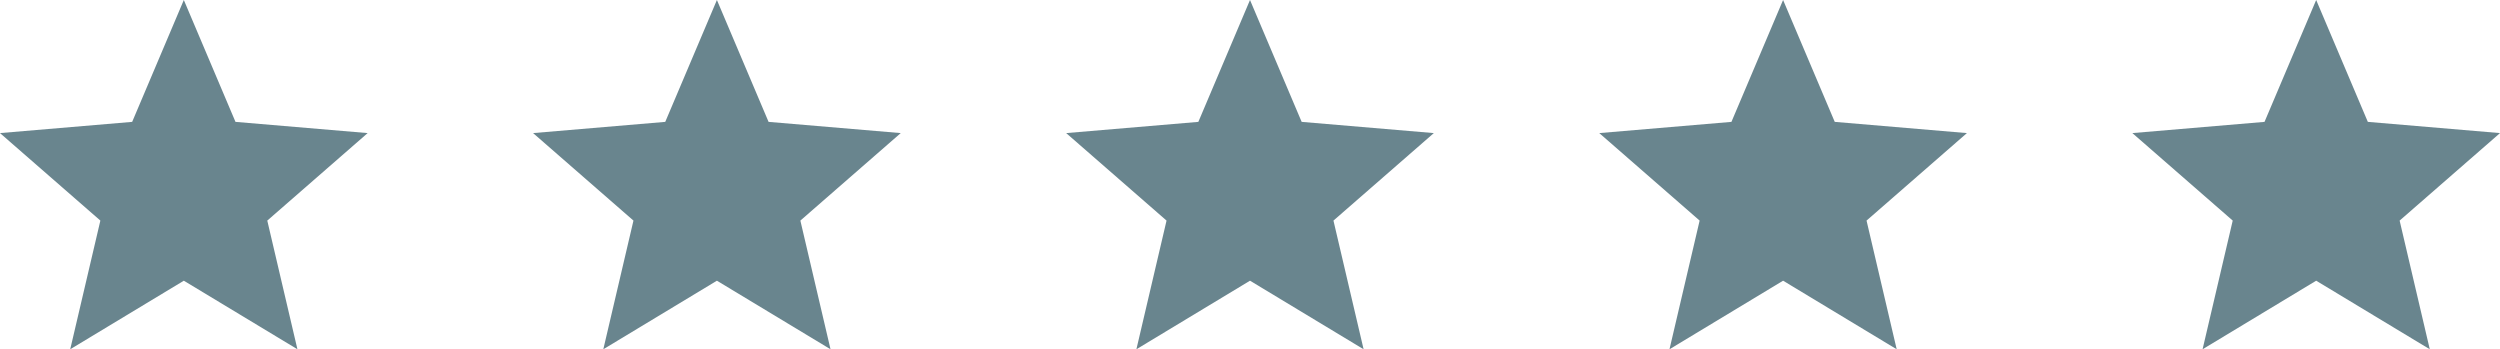
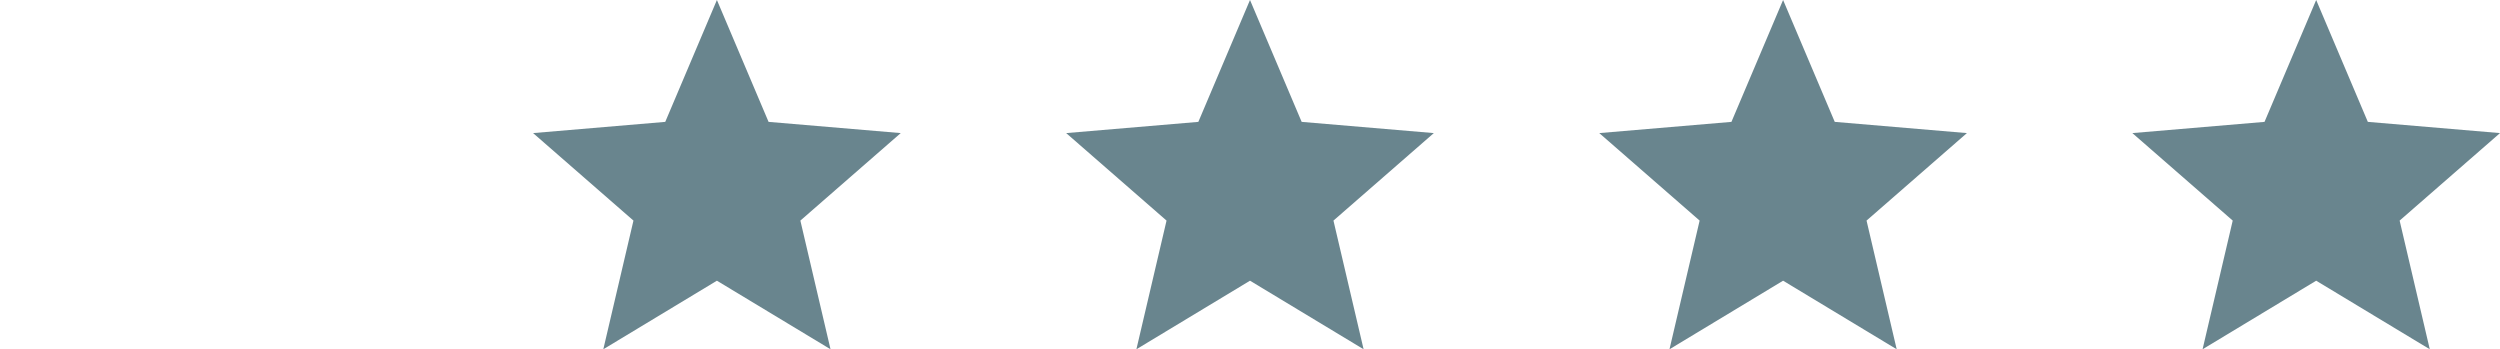
<svg xmlns="http://www.w3.org/2000/svg" width="136" height="19" viewBox="0 0 136 19">
  <g>
    <g>
      <g>
        <g>
-           <path fill="#69858e" d="M10 15.27L16.18 19l-1.64-7L20 7.24l-7.19-.61L10 0 7.19 6.63 0 7.24 5.46 12l-1.64 7z" />
-         </g>
+           </g>
      </g>
      <g>
        <g>
          <path fill="#69858e" d="M39 15.27L45.18 19l-1.64-7L49 7.24l-7.19-.61L39 0l-2.81 6.63-7.19.61L34.46 12l-1.64 7z" />
        </g>
      </g>
      <g>
        <g>
          <path fill="#69858e" d="M68 15.27L74.18 19l-1.64-7L78 7.24l-7.19-.61L68 0l-2.81 6.63-7.19.61L63.46 12l-1.64 7z" />
        </g>
      </g>
      <g>
        <g>
          <path fill="#69858e" d="M97 15.27l6.18 3.73-1.64-7L107 7.24l-7.19-.61L97 0l-2.81 6.63-7.19.61L92.46 12l-1.64 7z" />
        </g>
      </g>
      <g>
        <g>
          <path fill="#69858e" d="M126 15.27l6.18 3.73-1.64-7L136 7.24l-7.19-.61L126 0l-2.81 6.63-7.19.61 5.46 4.76-1.64 7z" />
        </g>
      </g>
    </g>
  </g>
</svg>